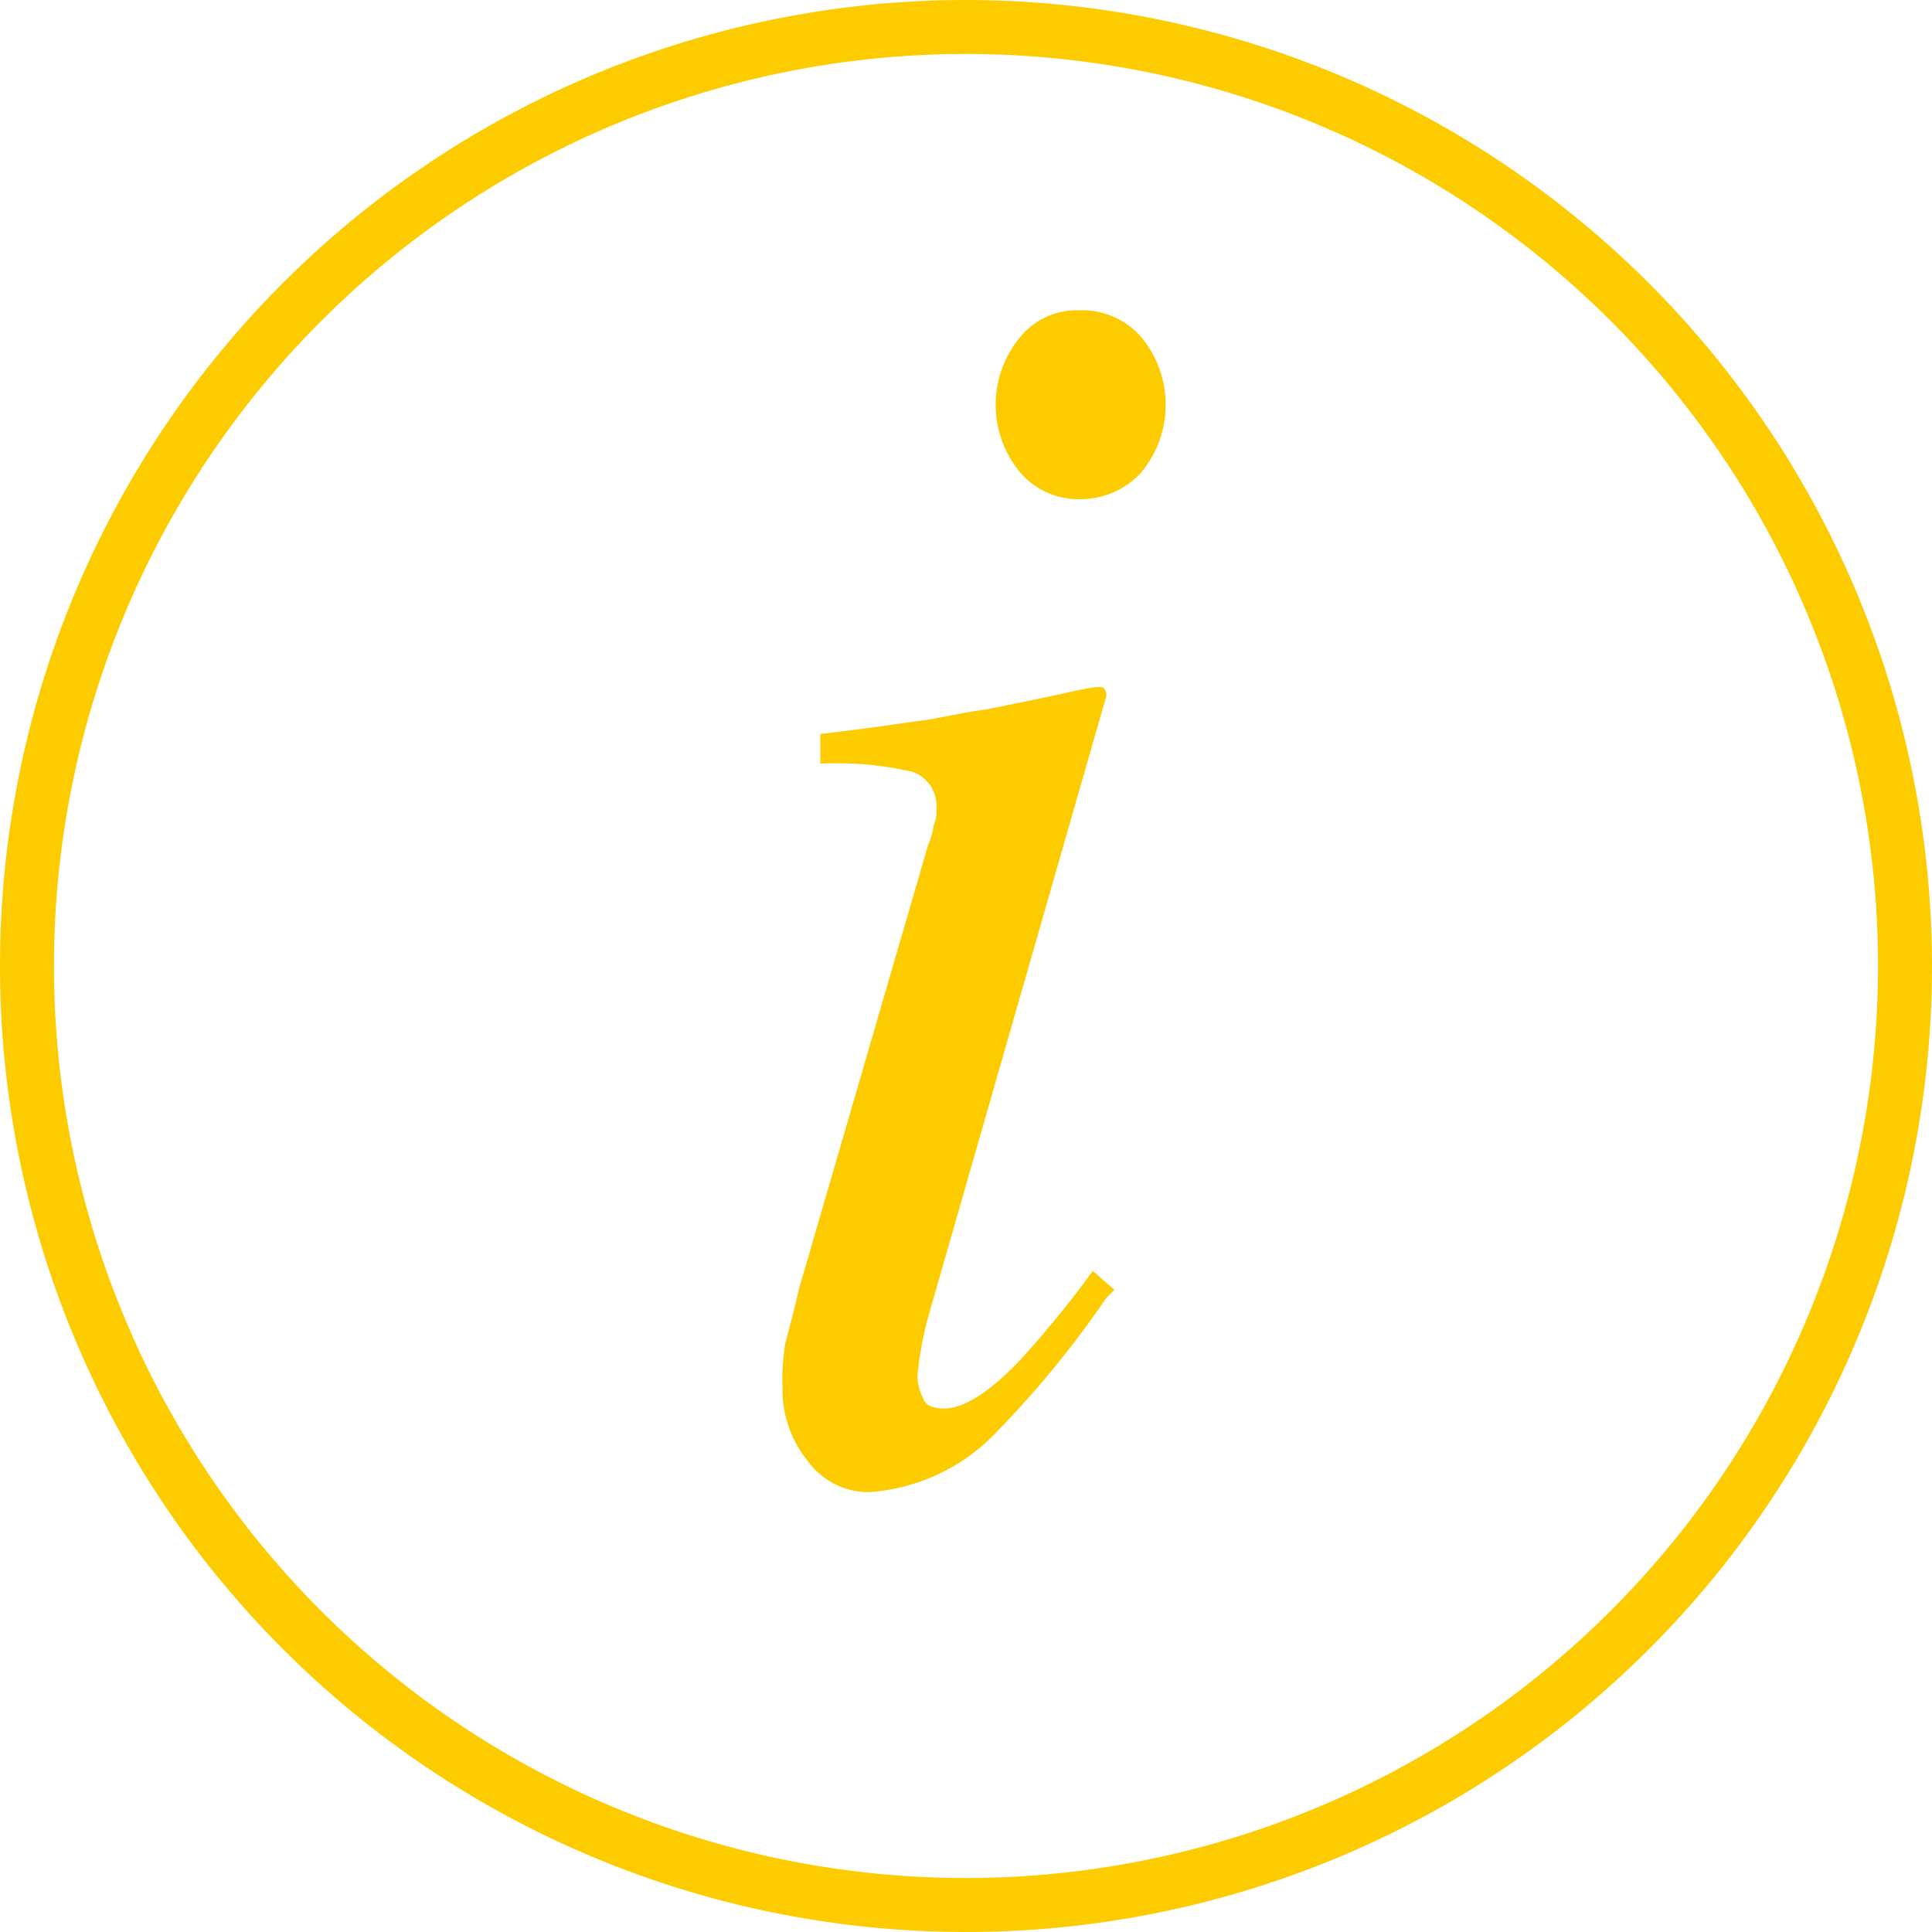
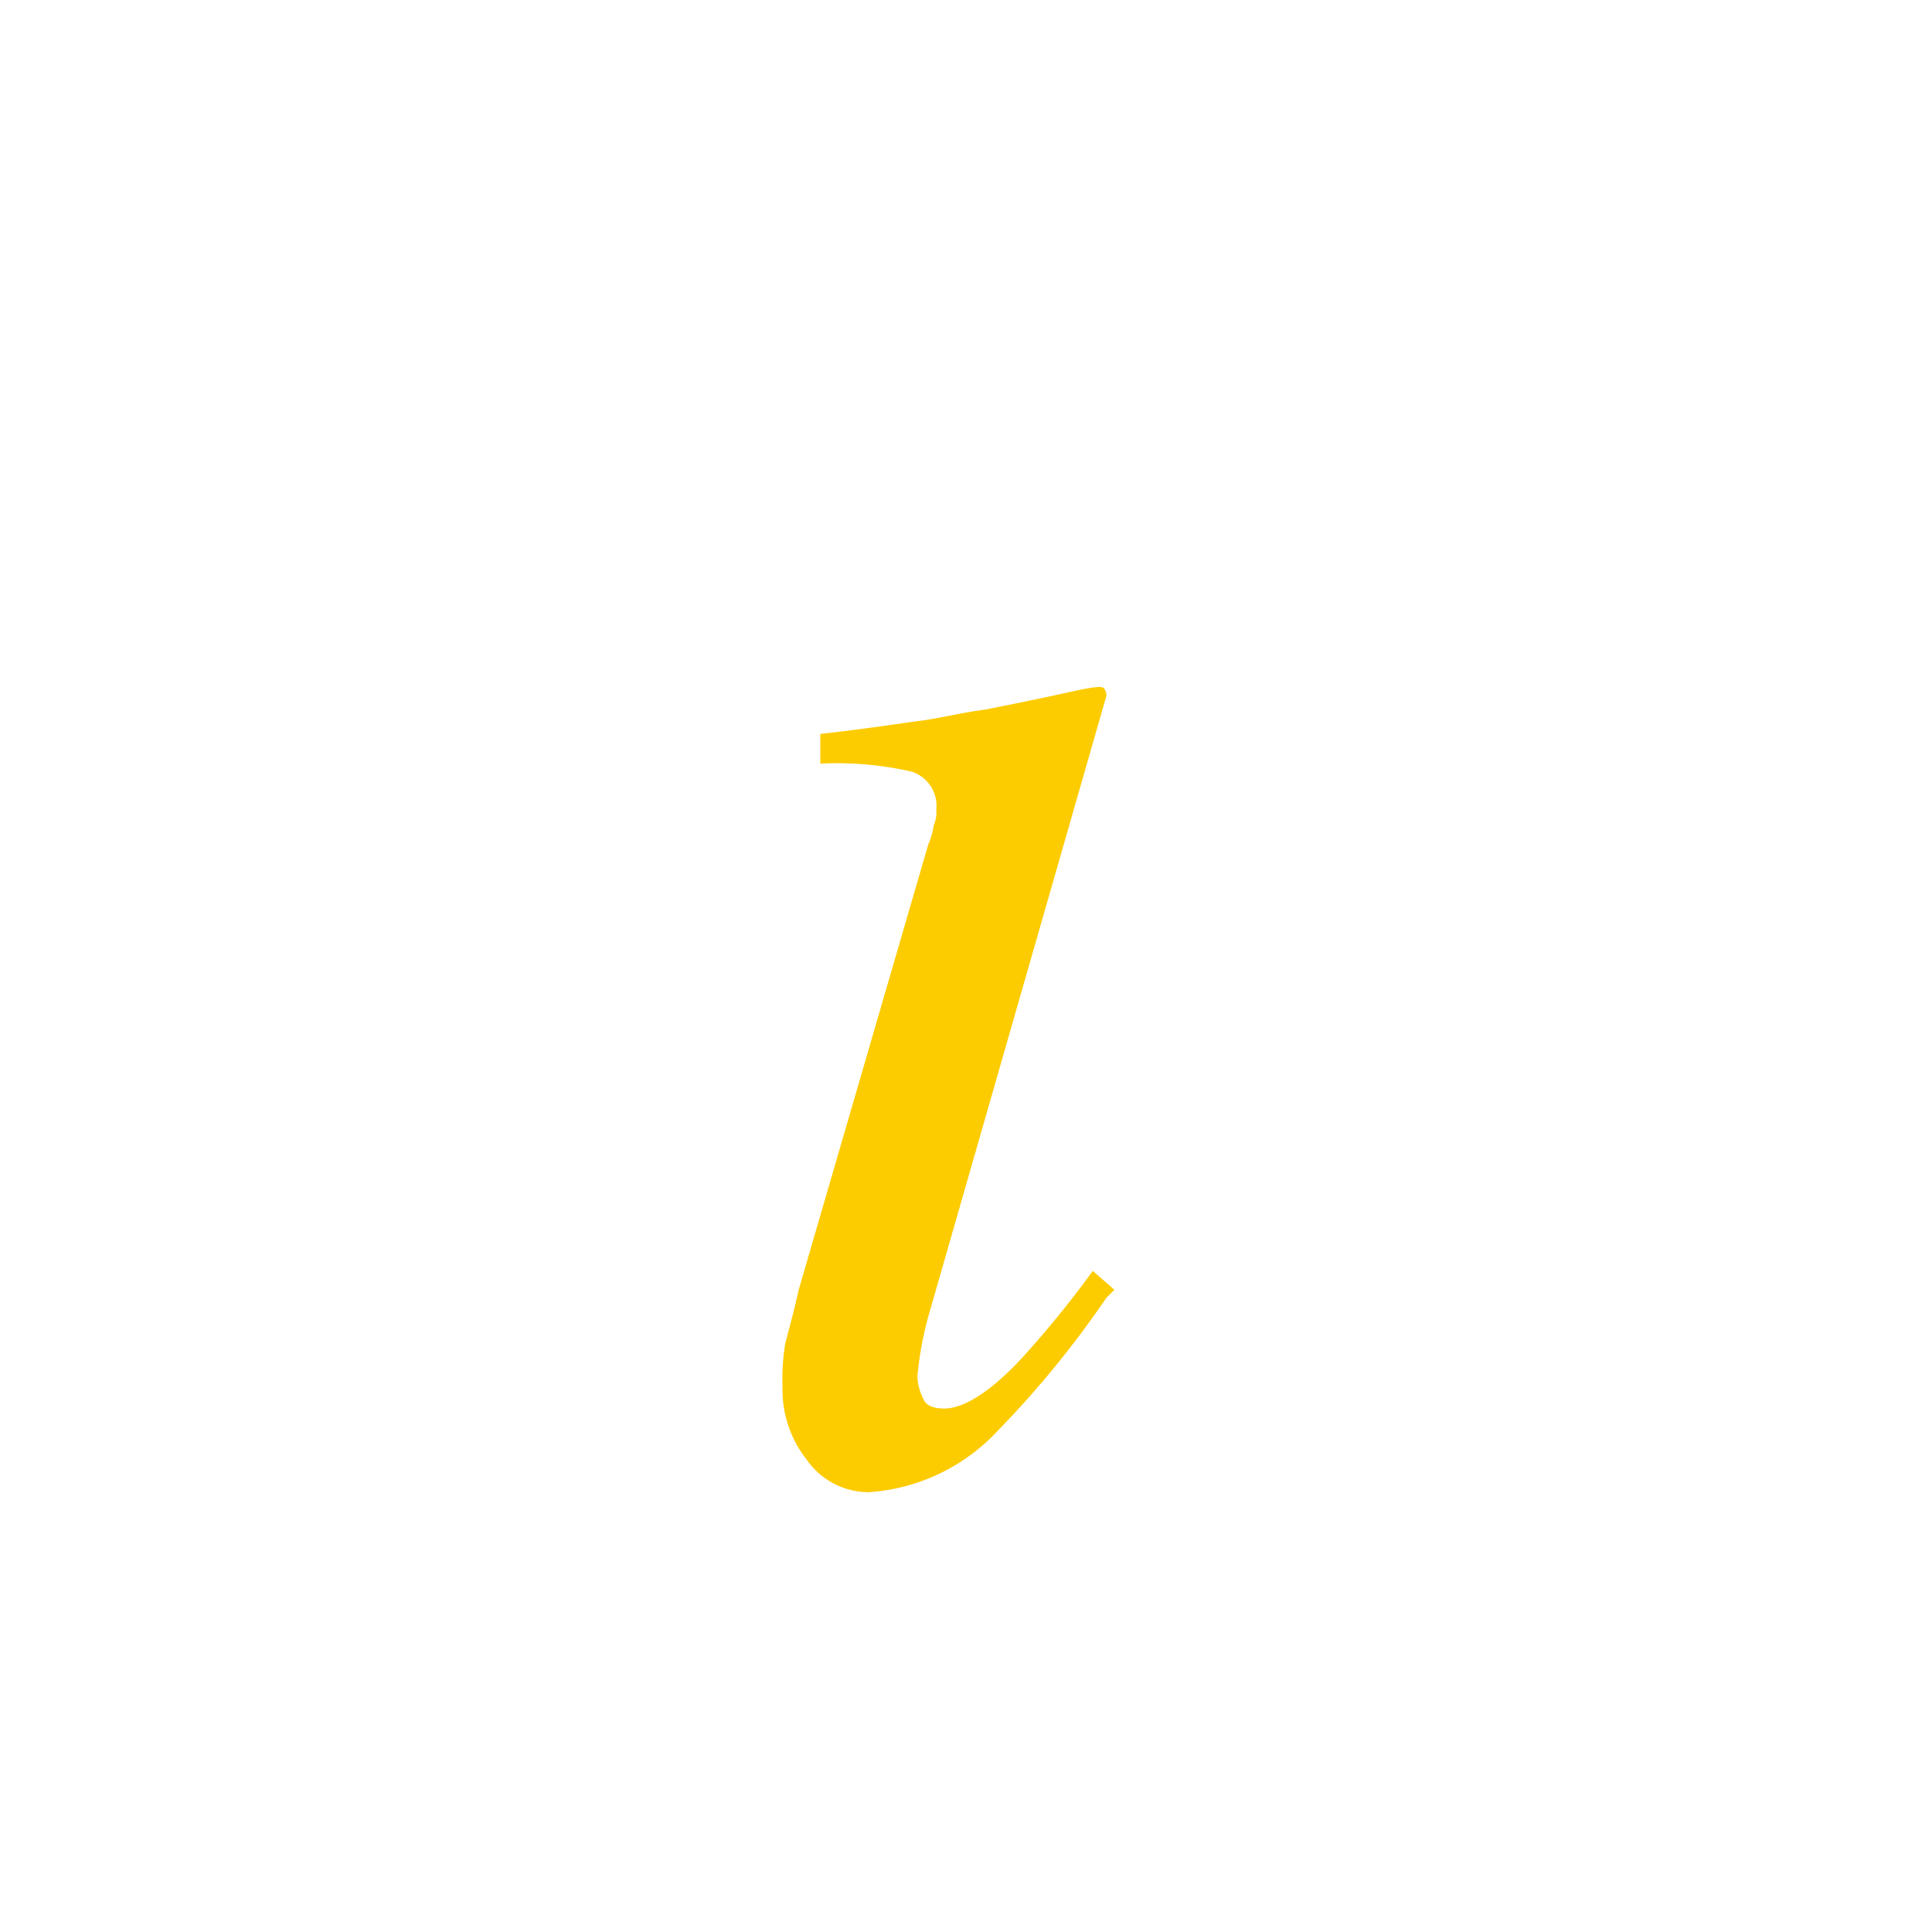
<svg xmlns="http://www.w3.org/2000/svg" width="71.6" height="71.6" viewBox="0 0 71.6 71.6">
  <g transform="translate(-13.7 -14.2)">
-     <path d="M49.5,14.2A35.8,35.8,0,1,0,85.3,50,35.828,35.828,0,0,0,49.5,14.2Zm0,69.6A33.8,33.8,0,1,1,83.3,50,33.822,33.822,0,0,1,49.5,83.8Z" fill="#fdcc00" />
    <path d="M51.6,64.5c-1.2,1.3-2.2,1.9-2.9,1.9-.4,0-.7-.1-.8-.4a1.884,1.884,0,0,1-.2-.8,12.626,12.626,0,0,1,.4-2.2l6.6-23a.367.367,0,0,0-.1-.3c-.1-.1-.6,0-1.5.2s-1.9.4-2.9.6c-.8.1-1.6.3-2.3.4-.8.1-2,.3-3.8.5v1.1a12.449,12.449,0,0,1,3.4.3,1.335,1.335,0,0,1,.9,1.4,1.268,1.268,0,0,1-.1.6,2.544,2.544,0,0,1-.2.7L43.3,62c-.2.9-.4,1.6-.5,2a8.083,8.083,0,0,0-.1,1.6,4.188,4.188,0,0,0,.9,2.7,2.8,2.8,0,0,0,2.3,1.2,7.18,7.18,0,0,0,4.8-2.3,36.389,36.389,0,0,0,4-4.9L55,62l-.8-.7A38.415,38.415,0,0,1,51.6,64.5Z" fill="#fdcc00" />
-     <path d="M53.7,25.7a2.7,2.7,0,0,0-2.2,1,3.922,3.922,0,0,0,0,5,2.836,2.836,0,0,0,2.2,1,3.038,3.038,0,0,0,2.3-1,3.922,3.922,0,0,0,0-5A2.9,2.9,0,0,0,53.7,25.7Z" fill="#fdcc00" />
  </g>
</svg>